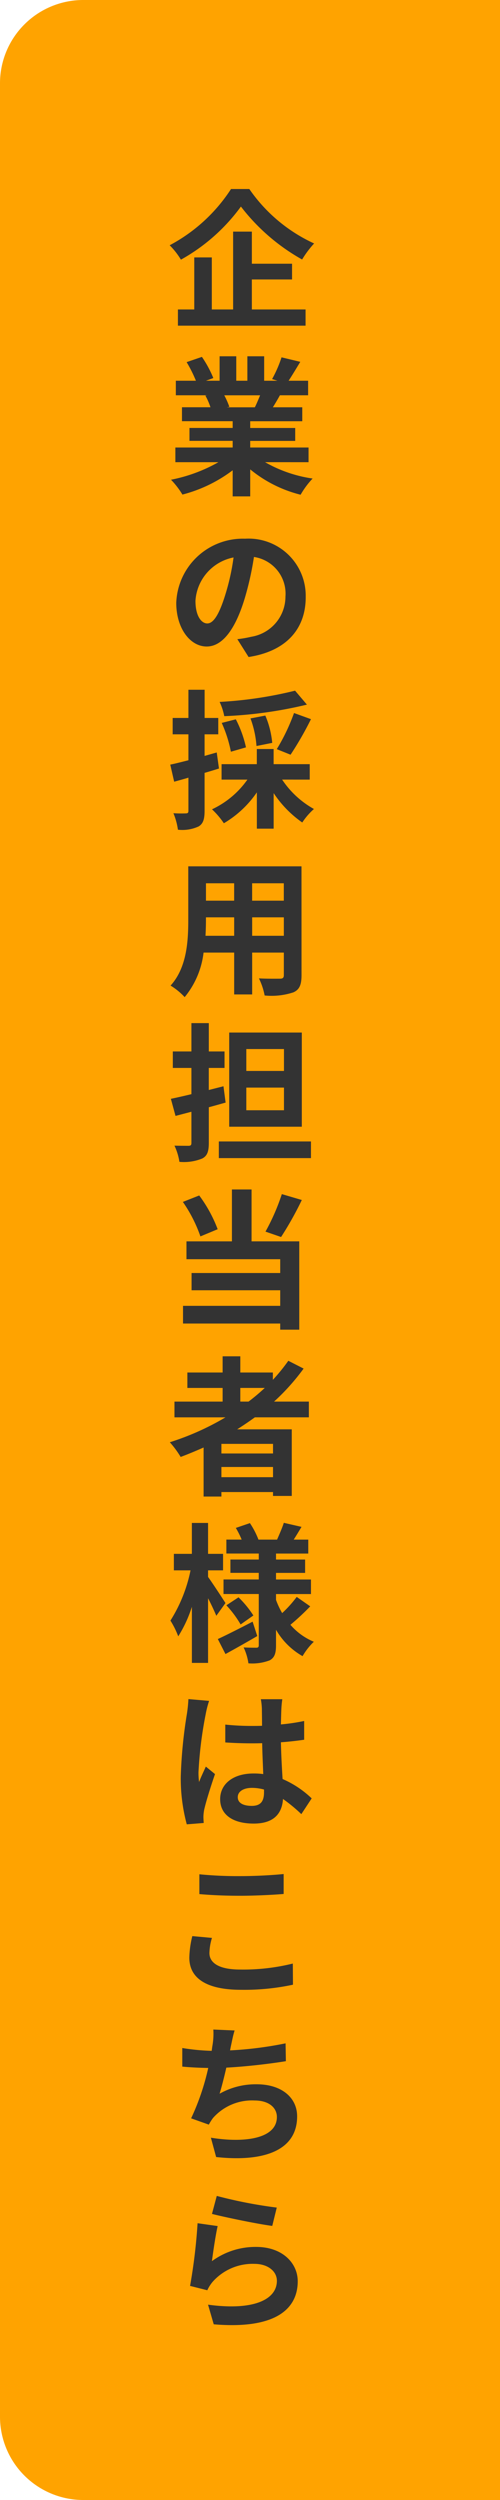
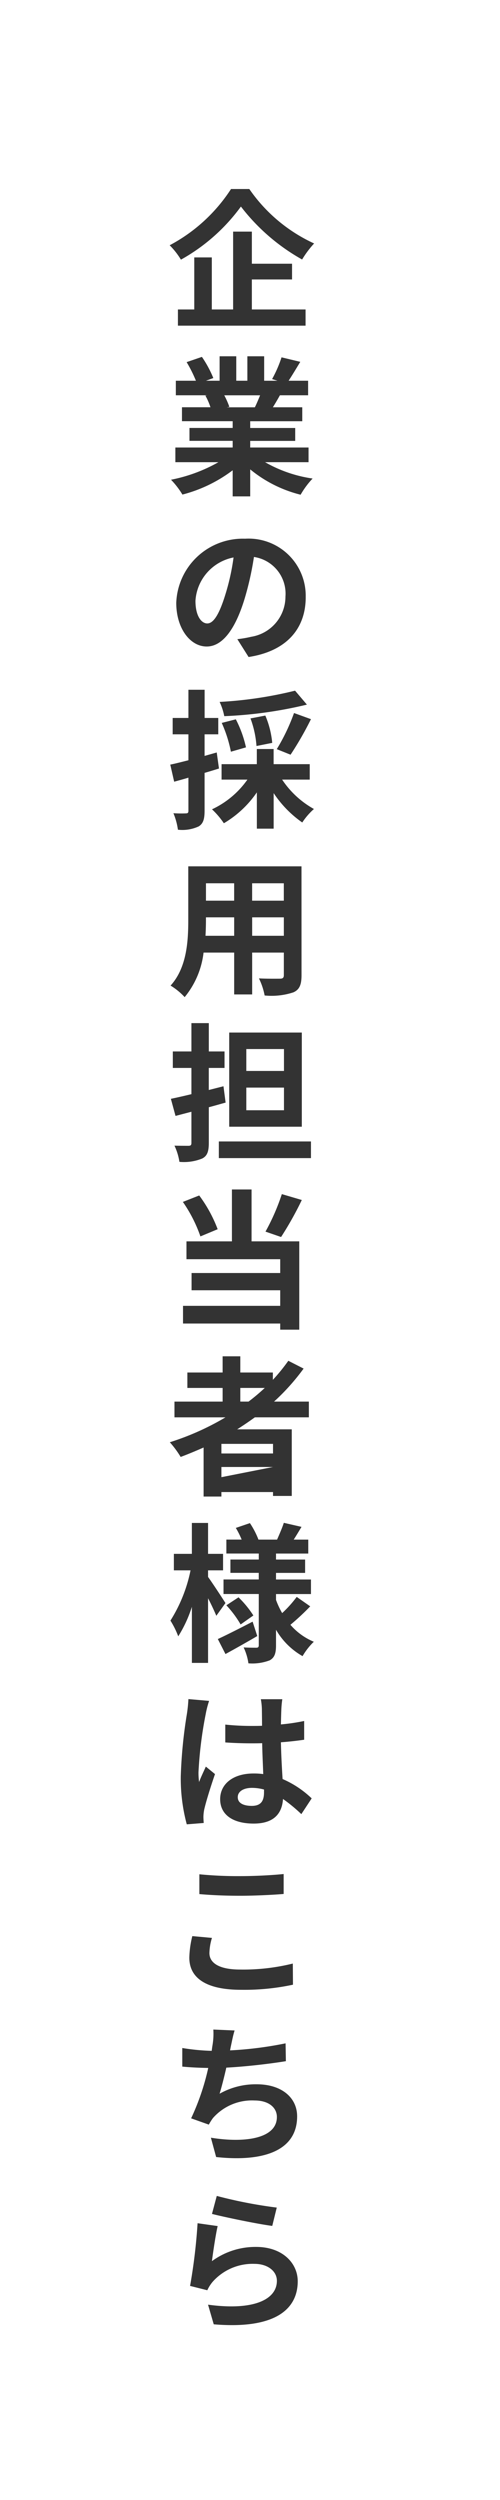
<svg xmlns="http://www.w3.org/2000/svg" width="60" height="300" viewBox="0 0 60 300">
  <g id="グループ_263567" data-name="グループ 263567" transform="translate(-1844 -543)">
-     <path id="長方形_70519" data-name="長方形 70519" d="M10,0H60a0,0,0,0,1,0,0V300a0,0,0,0,1,0,0H10A10,10,0,0,1,0,290V10A10,10,0,0,1,10,0Z" transform="translate(1844 543)" fill="#ffa300" />
-     <path id="パス_259916" data-name="パス 259916" d="M7.722-15.318A19.847,19.847,0,0,1,.36-8.568,9.019,9.019,0,0,1,1.71-6.84a22.3,22.3,0,0,0,7.2-6.372,24.094,24.094,0,0,0,7.344,6.354,11.673,11.673,0,0,1,1.44-1.926,19.138,19.138,0,0,1-7.776-6.534Zm2.5,10.854h4.824v-1.89H10.224v-3.852H7.974V-.864H5.418V-7.11H3.312V-.864H1.35V1.08H16.668V-.864H10.224Zm.99,13.9c-.2.486-.414,1.008-.63,1.44H7.218l.306-.054a9.67,9.67,0,0,0-.612-1.386Zm5.814,8.028V15.7h-7v-.792h5.4V13.358h-5.4v-.81h6.246V10.874H12.744c.27-.432.558-.918.846-1.44h3.384V7.688h-2.34c.414-.63.9-1.44,1.4-2.268l-2.25-.54a14.5,14.5,0,0,1-1.134,2.61l.648.2H11.7V4.754H9.684V7.688H8.352V4.754h-2V7.688H4.716L5.6,7.364A13.62,13.62,0,0,0,4.23,4.826l-1.836.63A16.135,16.135,0,0,1,3.51,7.688H1.1V9.434H4.86l-.216.036a8.089,8.089,0,0,1,.612,1.4H1.836v1.674H7.92v.81H2.736v1.548H7.92V15.7H1.044v1.764H6.21A18.911,18.911,0,0,1,.522,19.568,9.984,9.984,0,0,1,1.89,21.35a17.075,17.075,0,0,0,6.03-2.916v3.132h2.106v-3.24a15.365,15.365,0,0,0,6.048,3.042,10.069,10.069,0,0,1,1.44-1.944,16.081,16.081,0,0,1-5.706-1.962Zm-.342,16.2a6.855,6.855,0,0,0-7.272-7.02,8,8,0,0,0-8.262,7.7c0,3.042,1.656,5.238,3.654,5.238,1.962,0,3.51-2.232,4.59-5.868a36.4,36.4,0,0,0,1.08-4.878,4.45,4.45,0,0,1,3.78,4.752,4.885,4.885,0,0,1-4.1,4.824,13.844,13.844,0,0,1-1.674.288l1.35,2.142C14.364,40.144,16.686,37.462,16.686,33.664Zm-13.23.45a5.666,5.666,0,0,1,4.572-5.22,27.018,27.018,0,0,1-.954,4.356c-.738,2.43-1.44,3.564-2.2,3.564C4.176,36.814,3.456,35.932,3.456,34.114ZM15.408,44.88a48.325,48.325,0,0,1-9.054,1.35,7.312,7.312,0,0,1,.558,1.71,50.875,50.875,0,0,0,9.918-1.386Zm-.54,7.686A39.849,39.849,0,0,0,17.316,48.3l-2.034-.738a23.52,23.52,0,0,1-2.07,4.338Zm-2.2-1.422a10.952,10.952,0,0,0-.828-3.276l-1.782.342a11.984,11.984,0,0,1,.72,3.312Zm-3.15.54A13.719,13.719,0,0,0,8.3,48.318l-1.692.432a15.77,15.77,0,0,1,1.1,3.456Zm-3.51.612-1.458.414V50.118H6.192V48.156H4.554V44.772H2.61v3.384H.72v1.962H2.61v3.114c-.81.2-1.566.4-2.178.522L.9,55.806c.522-.144,1.116-.306,1.71-.486V59.3c0,.234-.09.306-.306.306A14.541,14.541,0,0,1,.81,59.586a7.962,7.962,0,0,1,.54,1.98,4.668,4.668,0,0,0,2.5-.4c.54-.342.7-.882.7-1.872V54.744c.576-.162,1.152-.342,1.728-.522Zm11.16,3.258V53.7H12.834V51.882H10.818V53.7H6.588v1.854h3.1a10.745,10.745,0,0,1-4.248,3.564,9.721,9.721,0,0,1,1.422,1.674,12.476,12.476,0,0,0,3.96-3.708V61.44h2.016V57.174A13.134,13.134,0,0,0,16.272,60.7a8.042,8.042,0,0,1,1.4-1.62,10.986,10.986,0,0,1-3.816-3.528ZM10.26,74.294V72.08h3.8v2.214Zm-5.6,0c.036-.666.054-1.314.054-1.89V72.08H8.1v2.214Zm3.438-6.3v2.088H4.716V67.994Zm5.958,2.088h-3.8V67.994h3.8Zm2.124-4.122H2.592v6.426c0,2.52-.162,5.724-2.124,7.884A7.907,7.907,0,0,1,2.16,81.656,10.308,10.308,0,0,0,4.428,76.31H8.1v5.022h2.16V76.31h3.8v2.7c0,.324-.126.432-.468.432-.324,0-1.512.018-2.52-.036a8.093,8.093,0,0,1,.684,2.052,8.359,8.359,0,0,0,3.456-.378c.72-.324.972-.9.972-2.052ZM14.076,90.514H9.558V87.886h4.518Zm0,4.716H9.558V92.512h4.518Zm2.142-9.324H7.506v11.3h8.712Zm-9.4,6.444-1.764.45V90.154h1.89v-1.98H5.058v-3.4H2.97v3.4H.738v1.98H2.97V93.3c-.9.216-1.764.414-2.466.558l.558,2.052,1.908-.5v3.744c0,.252-.09.342-.342.342-.234,0-.99,0-1.692-.018a7.112,7.112,0,0,1,.594,1.944,5.8,5.8,0,0,0,2.736-.4c.594-.306.792-.828.792-1.872V94.87c.684-.18,1.35-.378,2.016-.558Zm-.558,6.624v2H17.316v-2Zm7.56,6.32a25.785,25.785,0,0,1-1.962,4.5l1.872.648A40.564,40.564,0,0,0,16.218,106Zm-7.7,4.212a16.522,16.522,0,0,0-2.214-4.05l-1.962.774a16.978,16.978,0,0,1,2.106,4.14Zm4.068-4.77H7.83v6.228H2.376v2.142h11.25v1.656H2.988v2.07H13.626V118.7H1.962v2.124H13.626v.738h2.286v-10.6H10.188Zm-1.35,23.816h2.934a24.58,24.58,0,0,1-1.944,1.638h-.99Zm3.924,7.866H6.57v-1.152h6.192ZM6.57,139.262v-1.224h6.192v1.224Zm10.494-7.182v-1.89H12.888a26.329,26.329,0,0,0,3.546-3.96l-1.836-.936a21.92,21.92,0,0,1-1.854,2.286V126.7H8.838v-1.944H6.714V126.7H2.484v1.854h4.23v1.638H.936v1.89h6.12a31.892,31.892,0,0,1-6.678,2.988,11.649,11.649,0,0,1,1.3,1.764c.918-.342,1.854-.738,2.754-1.134v5.886H6.57v-.54h6.192v.468h2.25V133.52H8.46c.738-.468,1.422-.936,2.124-1.44ZM7.056,154.366c-.306-.486-1.6-2.466-2.088-3.132v-.792h1.8v-1.98h-1.8v-3.708H3.024v3.708H.864v1.98h2a18,18,0,0,1-2.412,6.03,10.27,10.27,0,0,1,.936,1.89,15.185,15.185,0,0,0,1.638-3.546v6.732H4.968V153.79c.4.774.774,1.584.99,2.106Zm3.258,2.232c-1.53.792-3.114,1.6-4.176,2.088l.918,1.8c1.152-.63,2.556-1.422,3.816-2.16Zm-3.15-1.962a12.617,12.617,0,0,1,1.71,2.3l1.53-1.08a12.33,12.33,0,0,0-1.782-2.178Zm8.442-1.008a14.169,14.169,0,0,1-1.746,1.944,9.771,9.771,0,0,1-.738-1.584v-.7h4.194V151.54H13.122v-.792h3.492v-1.6H13.122v-.72h3.87v-1.674H15.246c.288-.45.612-.99.936-1.53l-2.124-.486c-.18.576-.54,1.4-.81,2.016H11.016a9.957,9.957,0,0,0-1.026-1.98l-1.692.576a10.219,10.219,0,0,1,.7,1.4H7.164v1.674h3.888v.72H7.65v1.6h3.4v.792H6.822v1.746h4.23v6.138c0,.216-.072.306-.288.306s-.918,0-1.53-.036A6.659,6.659,0,0,1,9.81,161.6a5.871,5.871,0,0,0,2.556-.36c.576-.324.756-.828.756-1.8V157.57a8.538,8.538,0,0,0,3.186,3.168,7.967,7.967,0,0,1,1.35-1.728,7.523,7.523,0,0,1-2.808-2.034,28.972,28.972,0,0,0,2.376-2.214ZM8.532,177.66c0-.684.684-1.116,1.71-1.116a5.557,5.557,0,0,1,1.44.2v.324c0,1.062-.378,1.638-1.476,1.638C9.252,178.7,8.532,178.4,8.532,177.66Zm5.346-11.754H11.3a7.643,7.643,0,0,1,.126,1.188c0,.378.018,1.116.018,2-.414.018-.846.018-1.26.018a29.992,29.992,0,0,1-3.15-.162v2.142c1.062.072,2.088.108,3.15.108.414,0,.846,0,1.278-.018.018,1.278.09,2.592.126,3.708a8.008,8.008,0,0,0-1.17-.072c-2.448,0-4,1.26-4,3.078,0,1.89,1.548,2.934,4.032,2.934,2.43,0,3.4-1.224,3.51-2.952a18.88,18.88,0,0,1,2.2,1.818l1.242-1.89a11.78,11.78,0,0,0-3.492-2.322c-.072-1.224-.162-2.664-.2-4.41.99-.072,1.926-.18,2.79-.306v-2.25a24.663,24.663,0,0,1-2.79.414c.018-.792.036-1.458.054-1.854A11.271,11.271,0,0,1,13.878,165.906Zm-8.784.2-2.484-.216a17.171,17.171,0,0,1-.18,1.764,57,57,0,0,0-.738,7.506,21.142,21.142,0,0,0,.72,5.76l2.034-.162c-.018-.252-.036-.558-.036-.738a5.023,5.023,0,0,1,.09-.846c.216-.972.792-2.808,1.3-4.284l-1.1-.9c-.27.612-.576,1.224-.81,1.854a8.508,8.508,0,0,1-.072-1.17,48.05,48.05,0,0,1,.864-6.966A11.688,11.688,0,0,1,5.094,166.1Zm-1.17,20.81v2.376c1.458.126,3.024.2,4.914.2,1.71,0,3.942-.108,5.2-.216v-2.394c-1.386.144-3.438.252-5.22.252A47.22,47.22,0,0,1,3.924,186.914Zm1.512,7.632-2.358-.216a11.644,11.644,0,0,0-.36,2.592c0,2.466,2.07,3.852,6.192,3.852a27.738,27.738,0,0,0,6.246-.612l-.018-2.538a24.715,24.715,0,0,1-6.318.72c-2.592,0-3.69-.828-3.69-1.98A6.632,6.632,0,0,1,5.436,194.546Zm2.718,11.108L5.6,205.546a8.162,8.162,0,0,1-.09,1.818c-.036.216-.072.468-.108.738a25.726,25.726,0,0,1-3.528-.342v2.232c.918.09,1.98.144,3.114.162A28.8,28.8,0,0,1,2.934,216.2l2.124.756a6.652,6.652,0,0,1,.5-.792,6.229,6.229,0,0,1,4.986-2.106c1.764,0,2.682.9,2.682,1.98,0,2.646-3.978,3.132-7.92,2.484l.63,2.322c5.814.63,9.72-.828,9.72-4.878,0-2.3-1.926-3.852-4.842-3.852a8.771,8.771,0,0,0-4.464,1.134c.27-.882.558-2.034.81-3.132,2.412-.126,5.274-.468,7.146-.774l-.036-2.142a44.073,44.073,0,0,1-6.66.846c.036-.2.072-.4.108-.558C7.848,206.9,7.956,206.284,8.154,205.654ZM6.012,225.51l-.576,2.16c1.4.36,5.418,1.206,7.236,1.44l.54-2.2A55.094,55.094,0,0,1,6.012,225.51Zm.108,3.618-2.412-.342a66.4,66.4,0,0,1-.9,7.524l2.07.522a4.361,4.361,0,0,1,.666-1.044,6.408,6.408,0,0,1,5-2.124c1.566,0,2.682.864,2.682,2.034,0,2.286-2.862,3.6-8.262,2.862l.684,2.358c7.488.63,10.08-1.89,10.08-5.166,0-2.178-1.836-4.122-4.986-4.122a8.811,8.811,0,0,0-5.31,1.71C5.562,232.314,5.886,230.118,6.12,229.128Z" transform="translate(1864 581)" fill="#333" />
+     <path id="パス_259916" data-name="パス 259916" d="M7.722-15.318A19.847,19.847,0,0,1,.36-8.568,9.019,9.019,0,0,1,1.71-6.84a22.3,22.3,0,0,0,7.2-6.372,24.094,24.094,0,0,0,7.344,6.354,11.673,11.673,0,0,1,1.44-1.926,19.138,19.138,0,0,1-7.776-6.534Zm2.5,10.854h4.824v-1.89H10.224v-3.852H7.974V-.864H5.418V-7.11H3.312V-.864H1.35V1.08H16.668V-.864H10.224Zm.99,13.9c-.2.486-.414,1.008-.63,1.44H7.218l.306-.054a9.67,9.67,0,0,0-.612-1.386Zm5.814,8.028V15.7h-7v-.792h5.4V13.358h-5.4v-.81h6.246V10.874H12.744c.27-.432.558-.918.846-1.44h3.384V7.688h-2.34c.414-.63.9-1.44,1.4-2.268l-2.25-.54a14.5,14.5,0,0,1-1.134,2.61l.648.2H11.7V4.754H9.684V7.688H8.352V4.754h-2V7.688H4.716L5.6,7.364A13.62,13.62,0,0,0,4.23,4.826l-1.836.63A16.135,16.135,0,0,1,3.51,7.688H1.1V9.434H4.86l-.216.036a8.089,8.089,0,0,1,.612,1.4H1.836v1.674H7.92v.81H2.736v1.548H7.92V15.7H1.044v1.764H6.21A18.911,18.911,0,0,1,.522,19.568,9.984,9.984,0,0,1,1.89,21.35a17.075,17.075,0,0,0,6.03-2.916v3.132h2.106v-3.24a15.365,15.365,0,0,0,6.048,3.042,10.069,10.069,0,0,1,1.44-1.944,16.081,16.081,0,0,1-5.706-1.962Zm-.342,16.2a6.855,6.855,0,0,0-7.272-7.02,8,8,0,0,0-8.262,7.7c0,3.042,1.656,5.238,3.654,5.238,1.962,0,3.51-2.232,4.59-5.868a36.4,36.4,0,0,0,1.08-4.878,4.45,4.45,0,0,1,3.78,4.752,4.885,4.885,0,0,1-4.1,4.824,13.844,13.844,0,0,1-1.674.288l1.35,2.142C14.364,40.144,16.686,37.462,16.686,33.664Zm-13.23.45a5.666,5.666,0,0,1,4.572-5.22,27.018,27.018,0,0,1-.954,4.356c-.738,2.43-1.44,3.564-2.2,3.564C4.176,36.814,3.456,35.932,3.456,34.114ZM15.408,44.88a48.325,48.325,0,0,1-9.054,1.35,7.312,7.312,0,0,1,.558,1.71,50.875,50.875,0,0,0,9.918-1.386Zm-.54,7.686A39.849,39.849,0,0,0,17.316,48.3l-2.034-.738a23.52,23.52,0,0,1-2.07,4.338Zm-2.2-1.422a10.952,10.952,0,0,0-.828-3.276l-1.782.342a11.984,11.984,0,0,1,.72,3.312Zm-3.15.54A13.719,13.719,0,0,0,8.3,48.318l-1.692.432a15.77,15.77,0,0,1,1.1,3.456Zm-3.51.612-1.458.414V50.118H6.192V48.156H4.554V44.772H2.61v3.384H.72v1.962H2.61v3.114c-.81.2-1.566.4-2.178.522L.9,55.806c.522-.144,1.116-.306,1.71-.486V59.3c0,.234-.09.306-.306.306A14.541,14.541,0,0,1,.81,59.586a7.962,7.962,0,0,1,.54,1.98,4.668,4.668,0,0,0,2.5-.4c.54-.342.7-.882.7-1.872V54.744c.576-.162,1.152-.342,1.728-.522Zm11.16,3.258V53.7H12.834V51.882H10.818V53.7H6.588v1.854h3.1a10.745,10.745,0,0,1-4.248,3.564,9.721,9.721,0,0,1,1.422,1.674,12.476,12.476,0,0,0,3.96-3.708V61.44h2.016V57.174A13.134,13.134,0,0,0,16.272,60.7a8.042,8.042,0,0,1,1.4-1.62,10.986,10.986,0,0,1-3.816-3.528ZM10.26,74.294V72.08h3.8v2.214Zm-5.6,0c.036-.666.054-1.314.054-1.89V72.08H8.1v2.214Zm3.438-6.3v2.088H4.716V67.994Zm5.958,2.088h-3.8V67.994h3.8Zm2.124-4.122H2.592v6.426c0,2.52-.162,5.724-2.124,7.884A7.907,7.907,0,0,1,2.16,81.656,10.308,10.308,0,0,0,4.428,76.31H8.1v5.022h2.16V76.31h3.8v2.7c0,.324-.126.432-.468.432-.324,0-1.512.018-2.52-.036a8.093,8.093,0,0,1,.684,2.052,8.359,8.359,0,0,0,3.456-.378c.72-.324.972-.9.972-2.052ZM14.076,90.514H9.558V87.886h4.518Zm0,4.716H9.558V92.512h4.518Zm2.142-9.324H7.506v11.3h8.712Zm-9.4,6.444-1.764.45V90.154h1.89v-1.98H5.058v-3.4H2.97v3.4H.738v1.98H2.97V93.3c-.9.216-1.764.414-2.466.558l.558,2.052,1.908-.5v3.744c0,.252-.09.342-.342.342-.234,0-.99,0-1.692-.018a7.112,7.112,0,0,1,.594,1.944,5.8,5.8,0,0,0,2.736-.4c.594-.306.792-.828.792-1.872V94.87c.684-.18,1.35-.378,2.016-.558Zm-.558,6.624v2H17.316v-2Zm7.56,6.32a25.785,25.785,0,0,1-1.962,4.5l1.872.648A40.564,40.564,0,0,0,16.218,106Zm-7.7,4.212a16.522,16.522,0,0,0-2.214-4.05l-1.962.774a16.978,16.978,0,0,1,2.106,4.14Zm4.068-4.77H7.83v6.228H2.376v2.142h11.25v1.656H2.988v2.07H13.626V118.7H1.962v2.124H13.626v.738h2.286v-10.6H10.188Zm-1.35,23.816h2.934a24.58,24.58,0,0,1-1.944,1.638h-.99Zm3.924,7.866H6.57v-1.152h6.192ZM6.57,139.262v-1.224h6.192Zm10.494-7.182v-1.89H12.888a26.329,26.329,0,0,0,3.546-3.96l-1.836-.936a21.92,21.92,0,0,1-1.854,2.286V126.7H8.838v-1.944H6.714V126.7H2.484v1.854h4.23v1.638H.936v1.89h6.12a31.892,31.892,0,0,1-6.678,2.988,11.649,11.649,0,0,1,1.3,1.764c.918-.342,1.854-.738,2.754-1.134v5.886H6.57v-.54h6.192v.468h2.25V133.52H8.46c.738-.468,1.422-.936,2.124-1.44ZM7.056,154.366c-.306-.486-1.6-2.466-2.088-3.132v-.792h1.8v-1.98h-1.8v-3.708H3.024v3.708H.864v1.98h2a18,18,0,0,1-2.412,6.03,10.27,10.27,0,0,1,.936,1.89,15.185,15.185,0,0,0,1.638-3.546v6.732H4.968V153.79c.4.774.774,1.584.99,2.106Zm3.258,2.232c-1.53.792-3.114,1.6-4.176,2.088l.918,1.8c1.152-.63,2.556-1.422,3.816-2.16Zm-3.15-1.962a12.617,12.617,0,0,1,1.71,2.3l1.53-1.08a12.33,12.33,0,0,0-1.782-2.178Zm8.442-1.008a14.169,14.169,0,0,1-1.746,1.944,9.771,9.771,0,0,1-.738-1.584v-.7h4.194V151.54H13.122v-.792h3.492v-1.6H13.122v-.72h3.87v-1.674H15.246c.288-.45.612-.99.936-1.53l-2.124-.486c-.18.576-.54,1.4-.81,2.016H11.016a9.957,9.957,0,0,0-1.026-1.98l-1.692.576a10.219,10.219,0,0,1,.7,1.4H7.164v1.674h3.888v.72H7.65v1.6h3.4v.792H6.822v1.746h4.23v6.138c0,.216-.072.306-.288.306s-.918,0-1.53-.036A6.659,6.659,0,0,1,9.81,161.6a5.871,5.871,0,0,0,2.556-.36c.576-.324.756-.828.756-1.8V157.57a8.538,8.538,0,0,0,3.186,3.168,7.967,7.967,0,0,1,1.35-1.728,7.523,7.523,0,0,1-2.808-2.034,28.972,28.972,0,0,0,2.376-2.214ZM8.532,177.66c0-.684.684-1.116,1.71-1.116a5.557,5.557,0,0,1,1.44.2v.324c0,1.062-.378,1.638-1.476,1.638C9.252,178.7,8.532,178.4,8.532,177.66Zm5.346-11.754H11.3a7.643,7.643,0,0,1,.126,1.188c0,.378.018,1.116.018,2-.414.018-.846.018-1.26.018a29.992,29.992,0,0,1-3.15-.162v2.142c1.062.072,2.088.108,3.15.108.414,0,.846,0,1.278-.018.018,1.278.09,2.592.126,3.708a8.008,8.008,0,0,0-1.17-.072c-2.448,0-4,1.26-4,3.078,0,1.89,1.548,2.934,4.032,2.934,2.43,0,3.4-1.224,3.51-2.952a18.88,18.88,0,0,1,2.2,1.818l1.242-1.89a11.78,11.78,0,0,0-3.492-2.322c-.072-1.224-.162-2.664-.2-4.41.99-.072,1.926-.18,2.79-.306v-2.25a24.663,24.663,0,0,1-2.79.414c.018-.792.036-1.458.054-1.854A11.271,11.271,0,0,1,13.878,165.906Zm-8.784.2-2.484-.216a17.171,17.171,0,0,1-.18,1.764,57,57,0,0,0-.738,7.506,21.142,21.142,0,0,0,.72,5.76l2.034-.162c-.018-.252-.036-.558-.036-.738a5.023,5.023,0,0,1,.09-.846c.216-.972.792-2.808,1.3-4.284l-1.1-.9c-.27.612-.576,1.224-.81,1.854a8.508,8.508,0,0,1-.072-1.17,48.05,48.05,0,0,1,.864-6.966A11.688,11.688,0,0,1,5.094,166.1Zm-1.17,20.81v2.376c1.458.126,3.024.2,4.914.2,1.71,0,3.942-.108,5.2-.216v-2.394c-1.386.144-3.438.252-5.22.252A47.22,47.22,0,0,1,3.924,186.914Zm1.512,7.632-2.358-.216a11.644,11.644,0,0,0-.36,2.592c0,2.466,2.07,3.852,6.192,3.852a27.738,27.738,0,0,0,6.246-.612l-.018-2.538a24.715,24.715,0,0,1-6.318.72c-2.592,0-3.69-.828-3.69-1.98A6.632,6.632,0,0,1,5.436,194.546Zm2.718,11.108L5.6,205.546a8.162,8.162,0,0,1-.09,1.818c-.036.216-.072.468-.108.738a25.726,25.726,0,0,1-3.528-.342v2.232c.918.09,1.98.144,3.114.162A28.8,28.8,0,0,1,2.934,216.2l2.124.756a6.652,6.652,0,0,1,.5-.792,6.229,6.229,0,0,1,4.986-2.106c1.764,0,2.682.9,2.682,1.98,0,2.646-3.978,3.132-7.92,2.484l.63,2.322c5.814.63,9.72-.828,9.72-4.878,0-2.3-1.926-3.852-4.842-3.852a8.771,8.771,0,0,0-4.464,1.134c.27-.882.558-2.034.81-3.132,2.412-.126,5.274-.468,7.146-.774l-.036-2.142a44.073,44.073,0,0,1-6.66.846c.036-.2.072-.4.108-.558C7.848,206.9,7.956,206.284,8.154,205.654ZM6.012,225.51l-.576,2.16c1.4.36,5.418,1.206,7.236,1.44l.54-2.2A55.094,55.094,0,0,1,6.012,225.51Zm.108,3.618-2.412-.342a66.4,66.4,0,0,1-.9,7.524l2.07.522a4.361,4.361,0,0,1,.666-1.044,6.408,6.408,0,0,1,5-2.124c1.566,0,2.682.864,2.682,2.034,0,2.286-2.862,3.6-8.262,2.862l.684,2.358c7.488.63,10.08-1.89,10.08-5.166,0-2.178-1.836-4.122-4.986-4.122a8.811,8.811,0,0,0-5.31,1.71C5.562,232.314,5.886,230.118,6.12,229.128Z" transform="translate(1864 581)" fill="#333" />
  </g>
</svg>